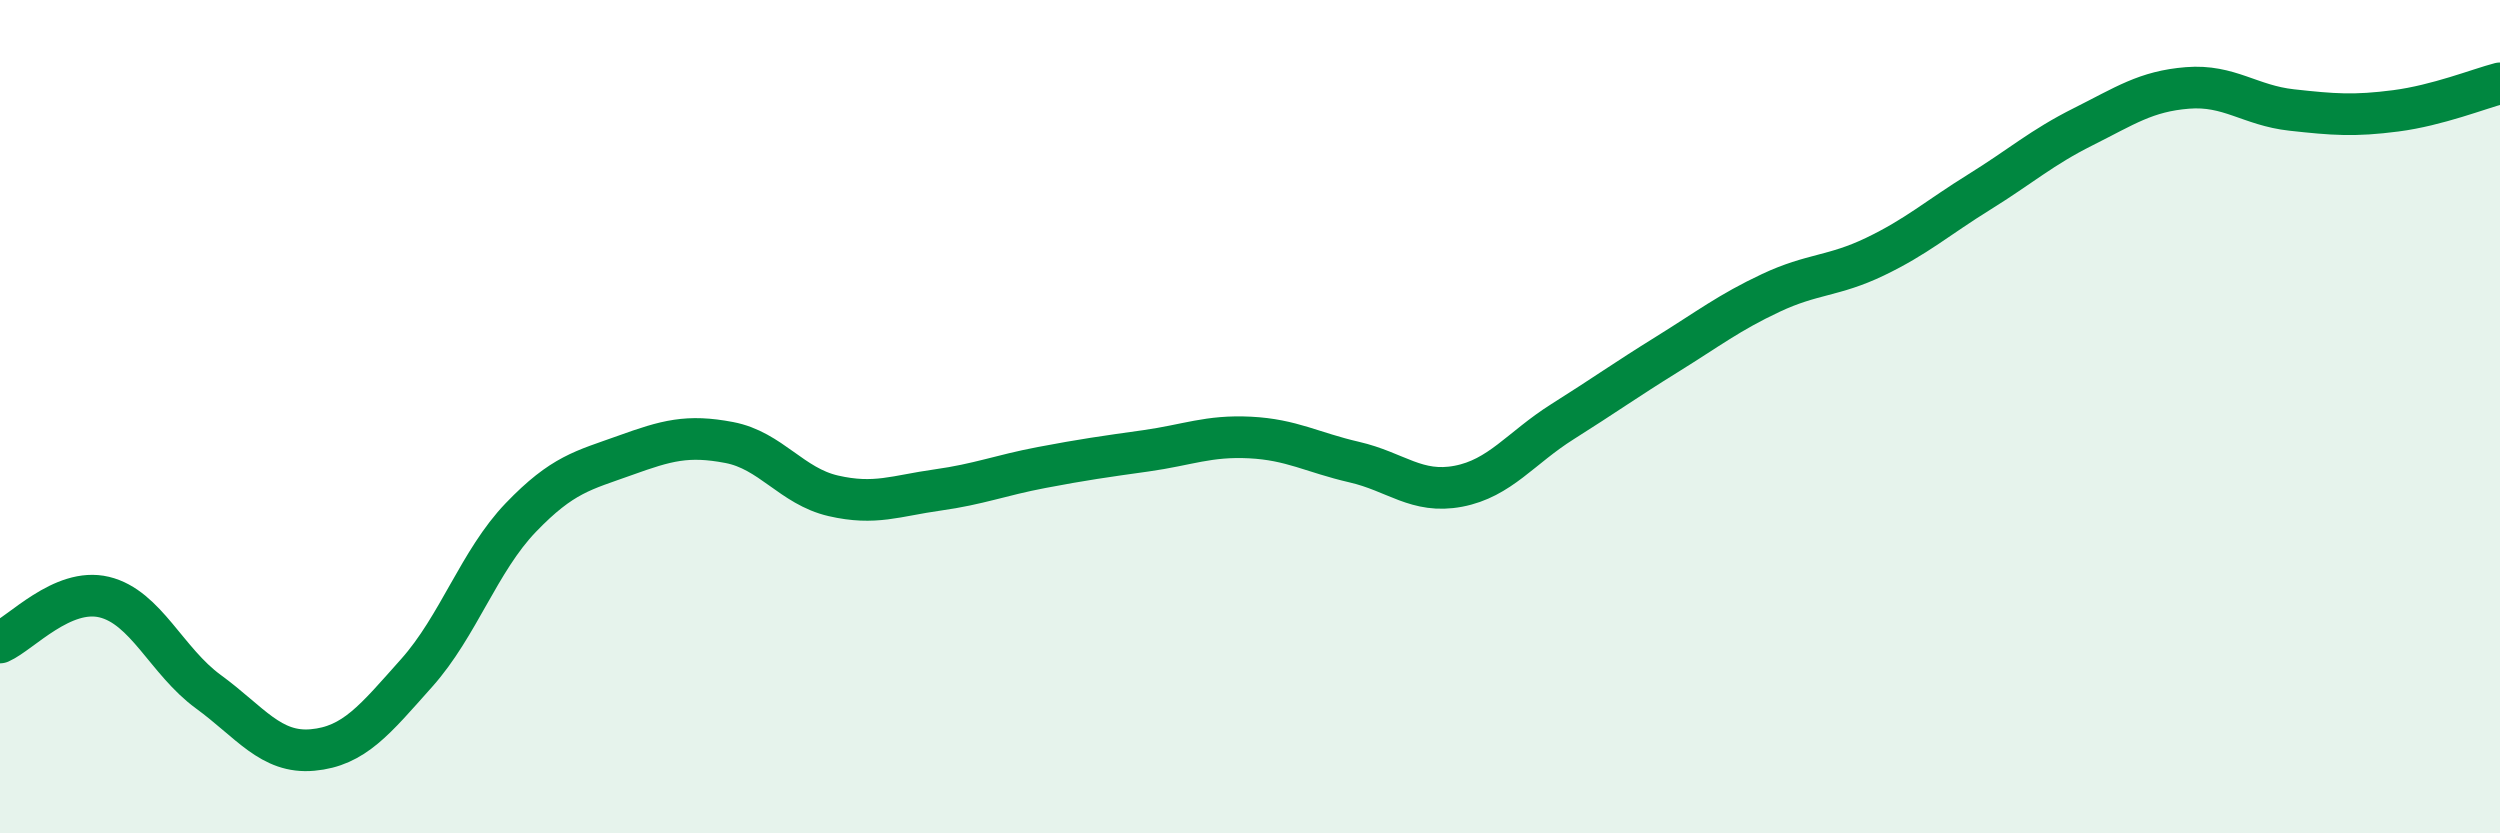
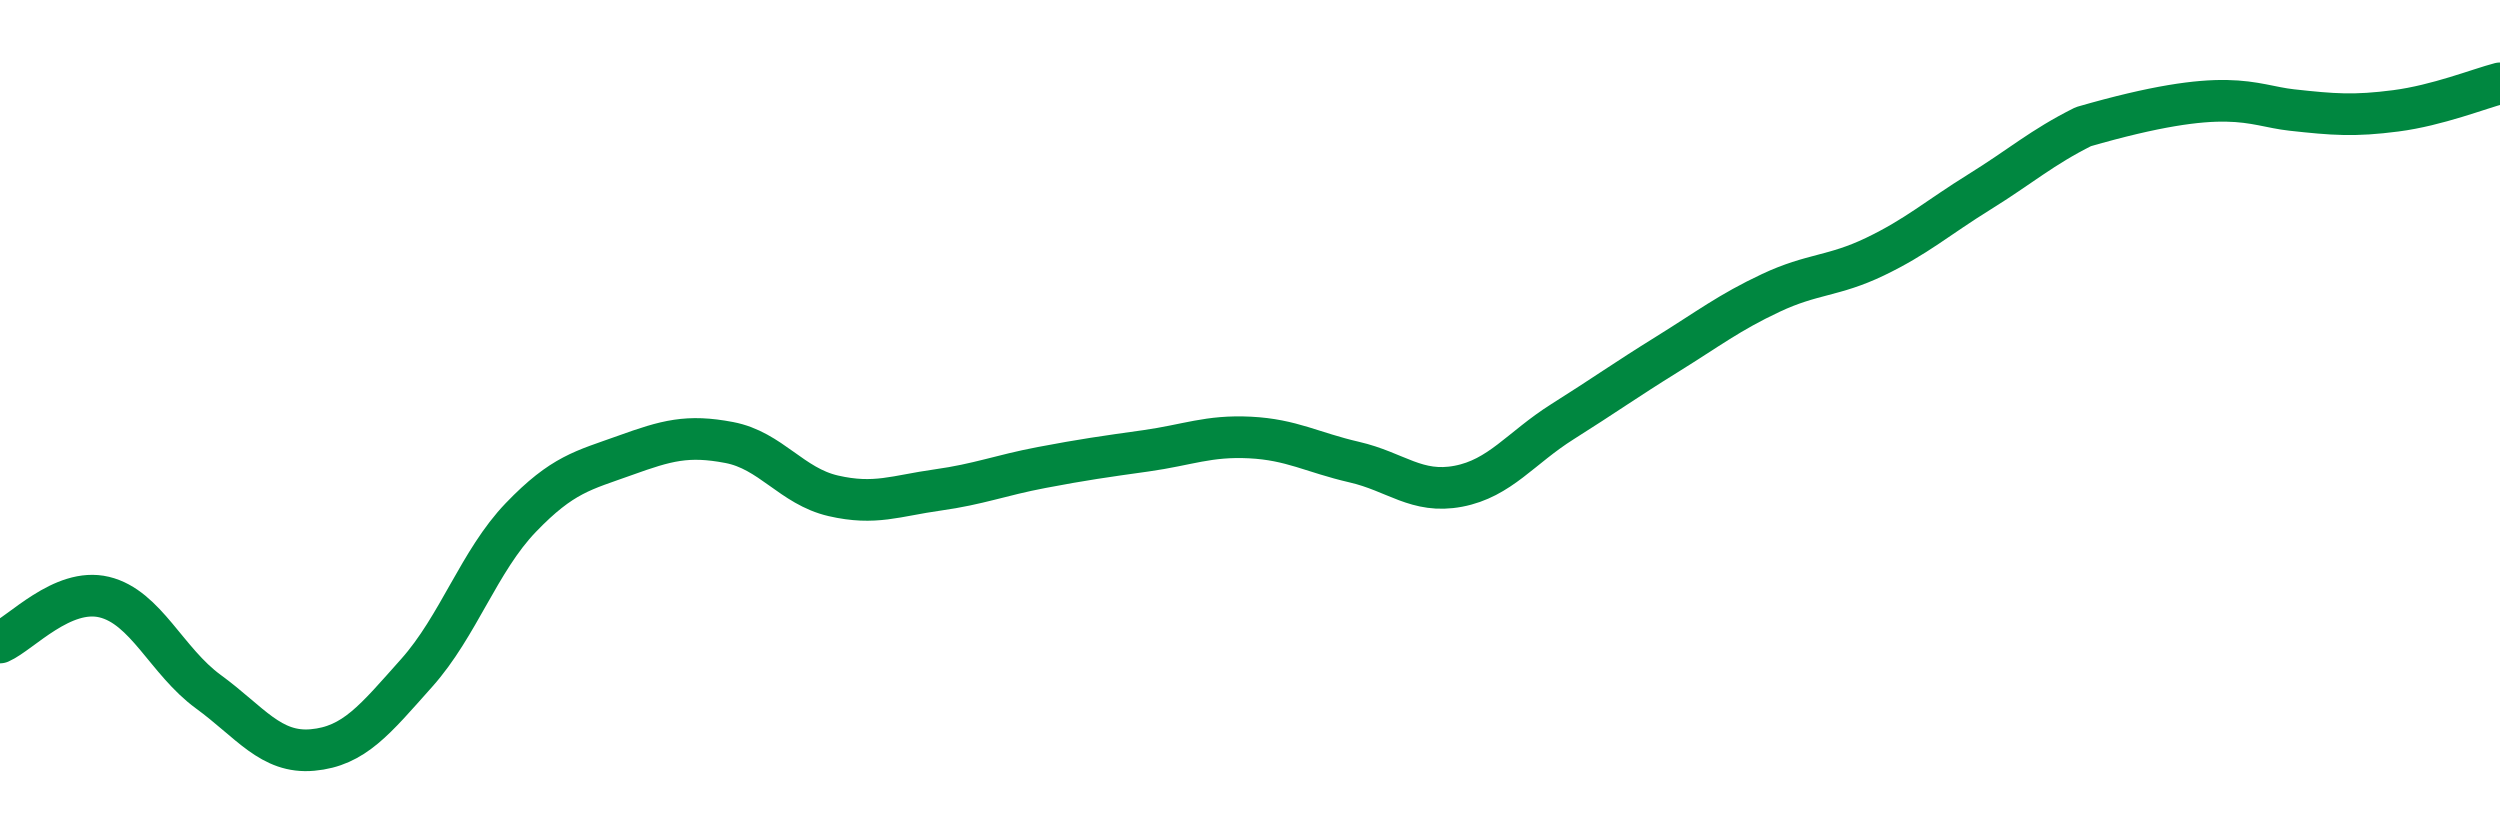
<svg xmlns="http://www.w3.org/2000/svg" width="60" height="20" viewBox="0 0 60 20">
-   <path d="M 0,15.42 C 0.5,15.2 1.5,14.09 2.5,14.33 C 3.5,14.57 4,15.87 5,16.6 C 6,17.33 6.5,18.09 7.5,18 C 8.5,17.91 9,17.27 10,16.15 C 11,15.03 11.5,13.46 12.5,12.42 C 13.5,11.38 14,11.29 15,10.93 C 16,10.57 16.5,10.43 17.5,10.62 C 18.5,10.81 19,11.67 20,11.9 C 21,12.13 21.5,11.9 22.5,11.76 C 23.5,11.62 24,11.41 25,11.22 C 26,11.03 26.5,10.96 27.5,10.82 C 28.5,10.68 29,10.45 30,10.5 C 31,10.55 31.5,10.86 32.5,11.09 C 33.5,11.32 34,11.86 35,11.67 C 36,11.48 36.5,10.75 37.5,10.12 C 38.5,9.49 39,9.13 40,8.51 C 41,7.89 41.5,7.5 42.5,7.03 C 43.5,6.56 44,6.64 45,6.16 C 46,5.68 46.5,5.23 47.5,4.61 C 48.5,3.99 49,3.54 50,3.04 C 51,2.54 51.5,2.19 52.5,2.11 C 53.5,2.03 54,2.53 55,2.64 C 56,2.75 56.5,2.79 57.5,2.66 C 58.5,2.53 59.5,2.13 60,2L60 20L0 20Z" fill="#008740" opacity="0.1" stroke-linecap="round" stroke-linejoin="round" />
-   <path d="M 0,15.42 C 0.5,15.2 1.5,14.09 2.5,14.33 C 3.5,14.57 4,15.87 5,16.6 C 6,17.33 6.5,18.09 7.5,18 C 8.5,17.91 9,17.27 10,16.15 C 11,15.03 11.5,13.46 12.5,12.42 C 13.5,11.38 14,11.29 15,10.93 C 16,10.57 16.5,10.43 17.5,10.62 C 18.5,10.81 19,11.67 20,11.9 C 21,12.13 21.5,11.9 22.5,11.76 C 23.5,11.62 24,11.41 25,11.22 C 26,11.03 26.5,10.96 27.5,10.82 C 28.5,10.68 29,10.45 30,10.5 C 31,10.55 31.5,10.86 32.5,11.09 C 33.5,11.32 34,11.86 35,11.67 C 36,11.48 36.5,10.75 37.5,10.12 C 38.5,9.49 39,9.13 40,8.51 C 41,7.89 41.5,7.5 42.5,7.03 C 43.5,6.56 44,6.64 45,6.16 C 46,5.68 46.5,5.23 47.5,4.61 C 48.5,3.99 49,3.54 50,3.04 C 51,2.54 51.5,2.19 52.5,2.11 C 53.5,2.03 54,2.53 55,2.64 C 56,2.75 56.5,2.79 57.5,2.66 C 58.5,2.53 59.5,2.13 60,2" stroke="#008740" stroke-width="1" fill="none" stroke-linecap="round" stroke-linejoin="round" />
+   <path d="M 0,15.42 C 0.5,15.2 1.5,14.09 2.5,14.33 C 3.5,14.57 4,15.87 5,16.6 C 6,17.33 6.5,18.09 7.5,18 C 8.5,17.91 9,17.27 10,16.15 C 11,15.03 11.5,13.46 12.5,12.42 C 13.5,11.38 14,11.29 15,10.93 C 16,10.57 16.5,10.43 17.5,10.62 C 18.5,10.81 19,11.67 20,11.9 C 21,12.13 21.5,11.9 22.5,11.76 C 23.5,11.62 24,11.41 25,11.22 C 26,11.03 26.5,10.96 27.5,10.82 C 28.5,10.68 29,10.45 30,10.5 C 31,10.55 31.5,10.86 32.5,11.09 C 33.5,11.32 34,11.86 35,11.67 C 36,11.48 36.5,10.75 37.5,10.12 C 38.5,9.49 39,9.13 40,8.51 C 41,7.89 41.5,7.5 42.5,7.03 C 43.5,6.56 44,6.64 45,6.16 C 46,5.68 46.5,5.23 47.5,4.61 C 48.5,3.99 49,3.54 50,3.04 C 53.5,2.03 54,2.53 55,2.64 C 56,2.75 56.5,2.79 57.5,2.66 C 58.5,2.53 59.5,2.13 60,2" stroke="#008740" stroke-width="1" fill="none" stroke-linecap="round" stroke-linejoin="round" />
</svg>